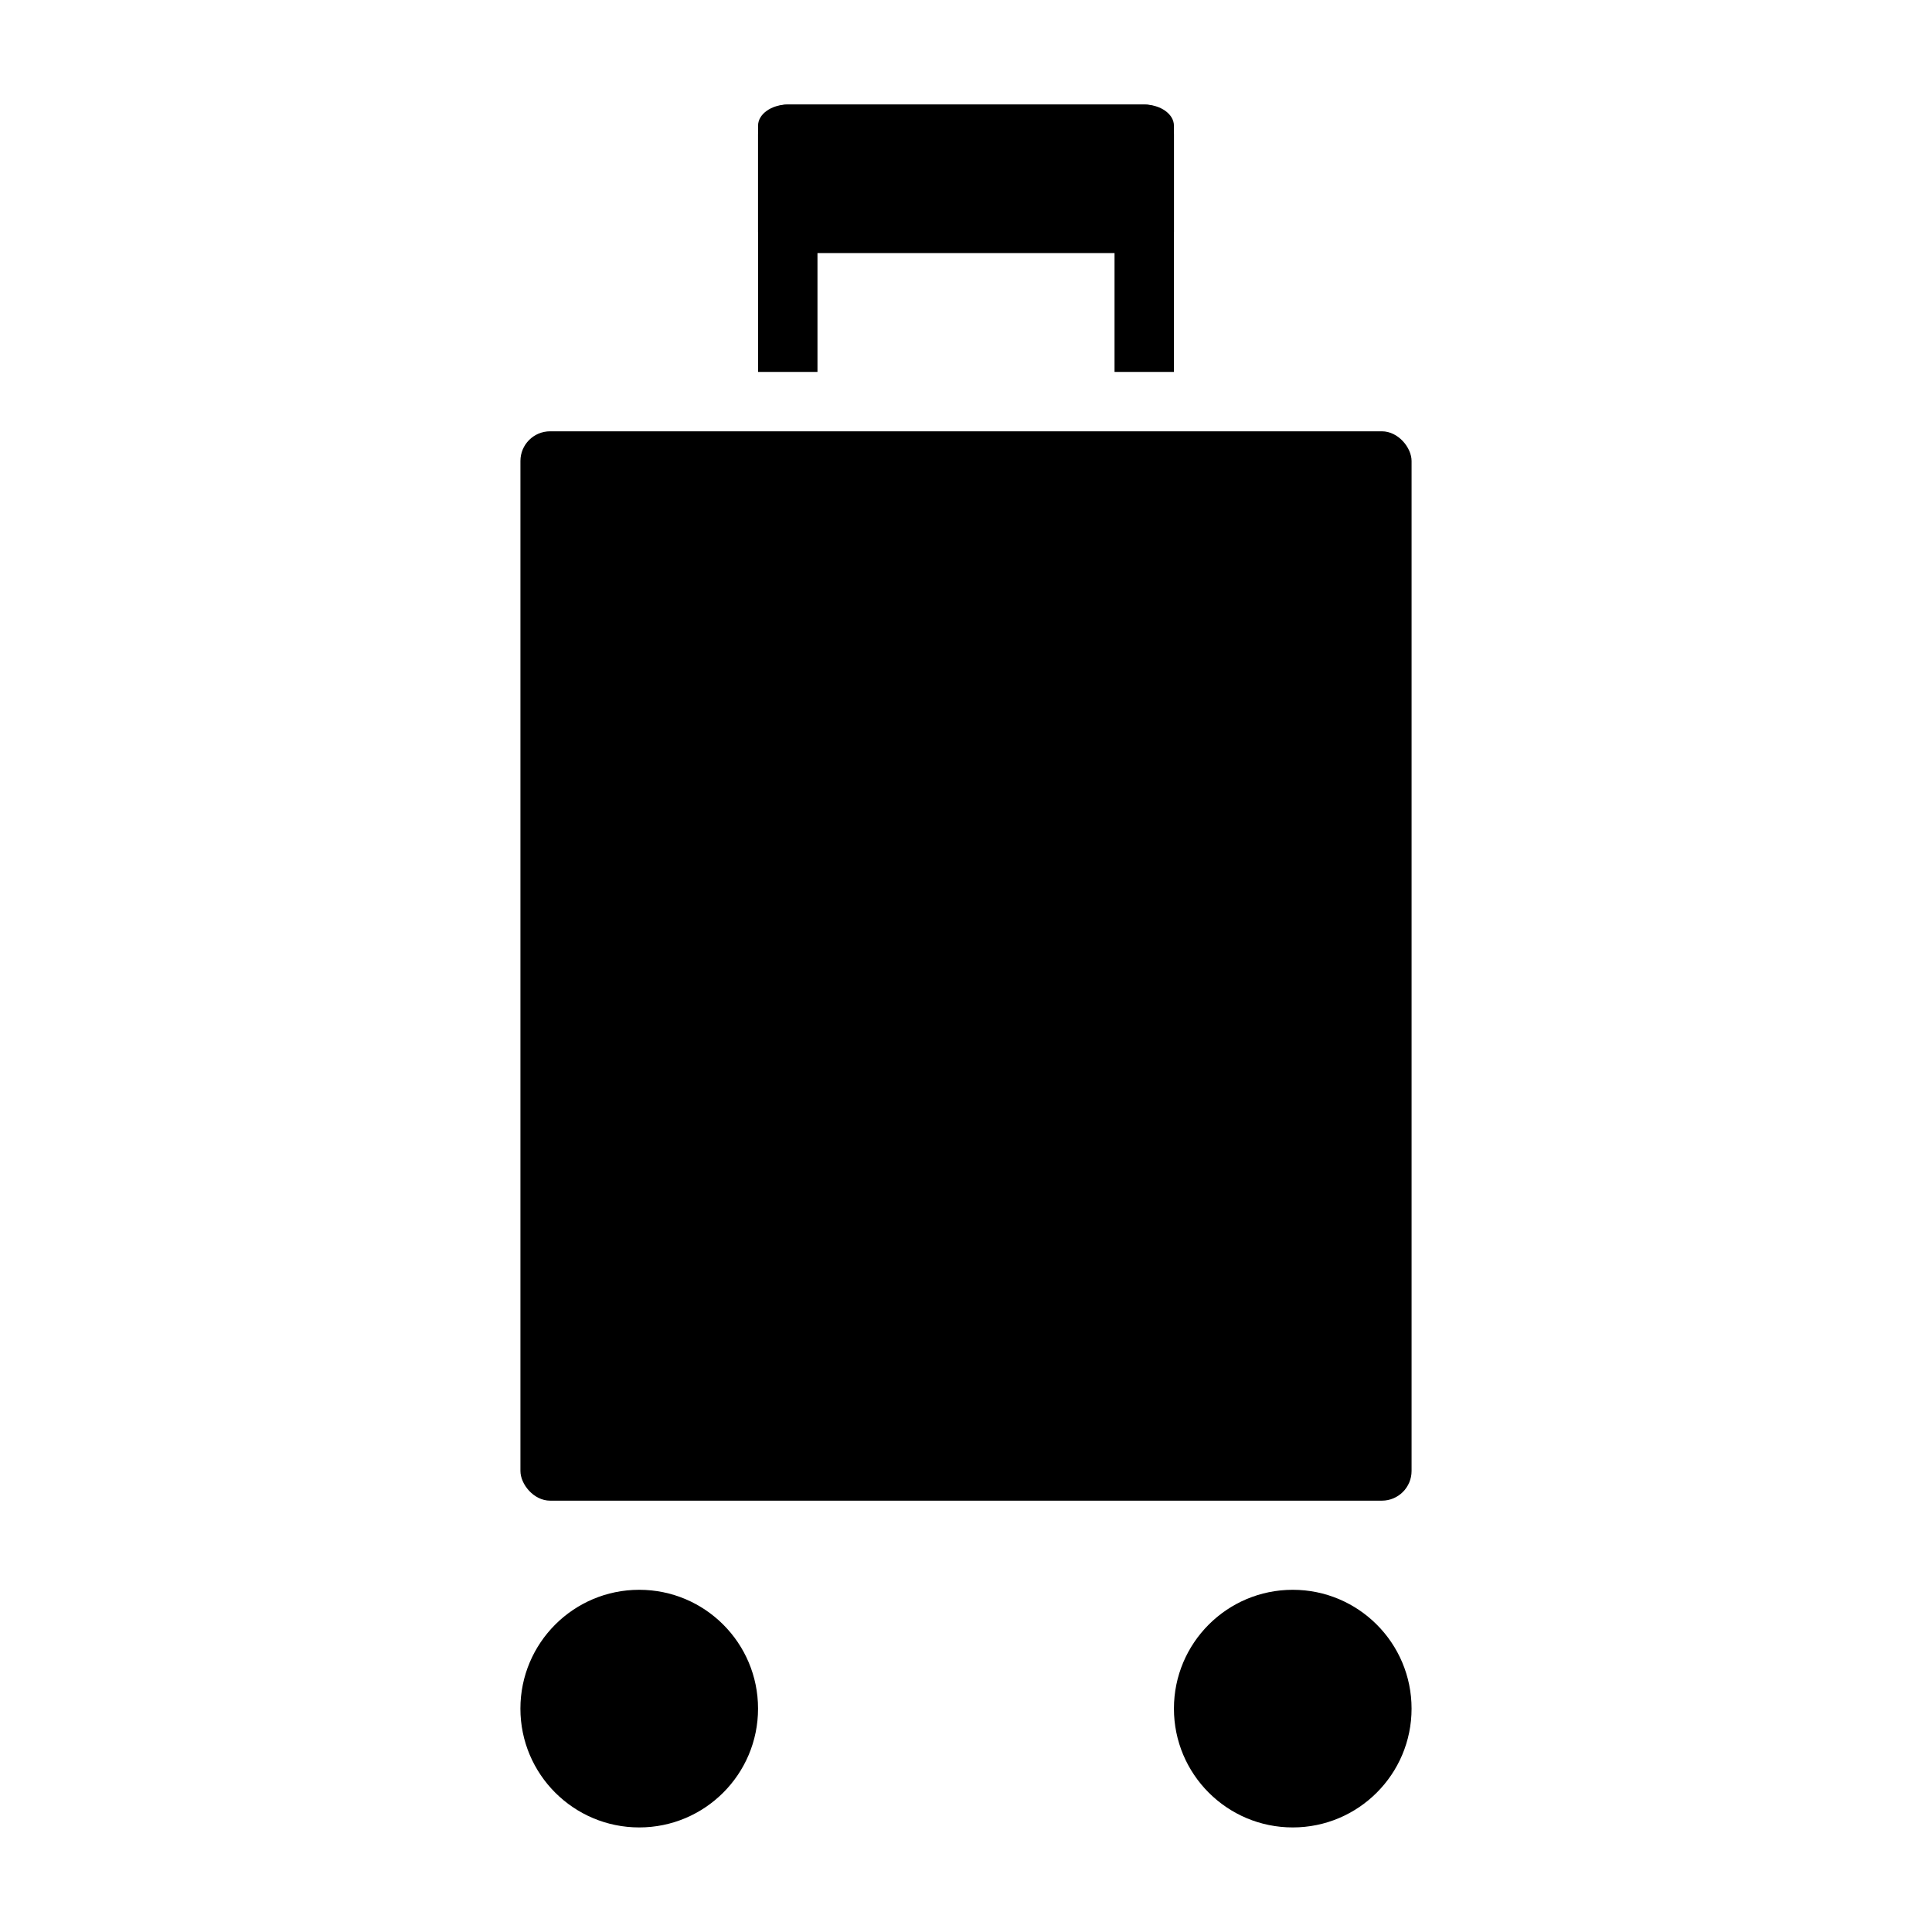
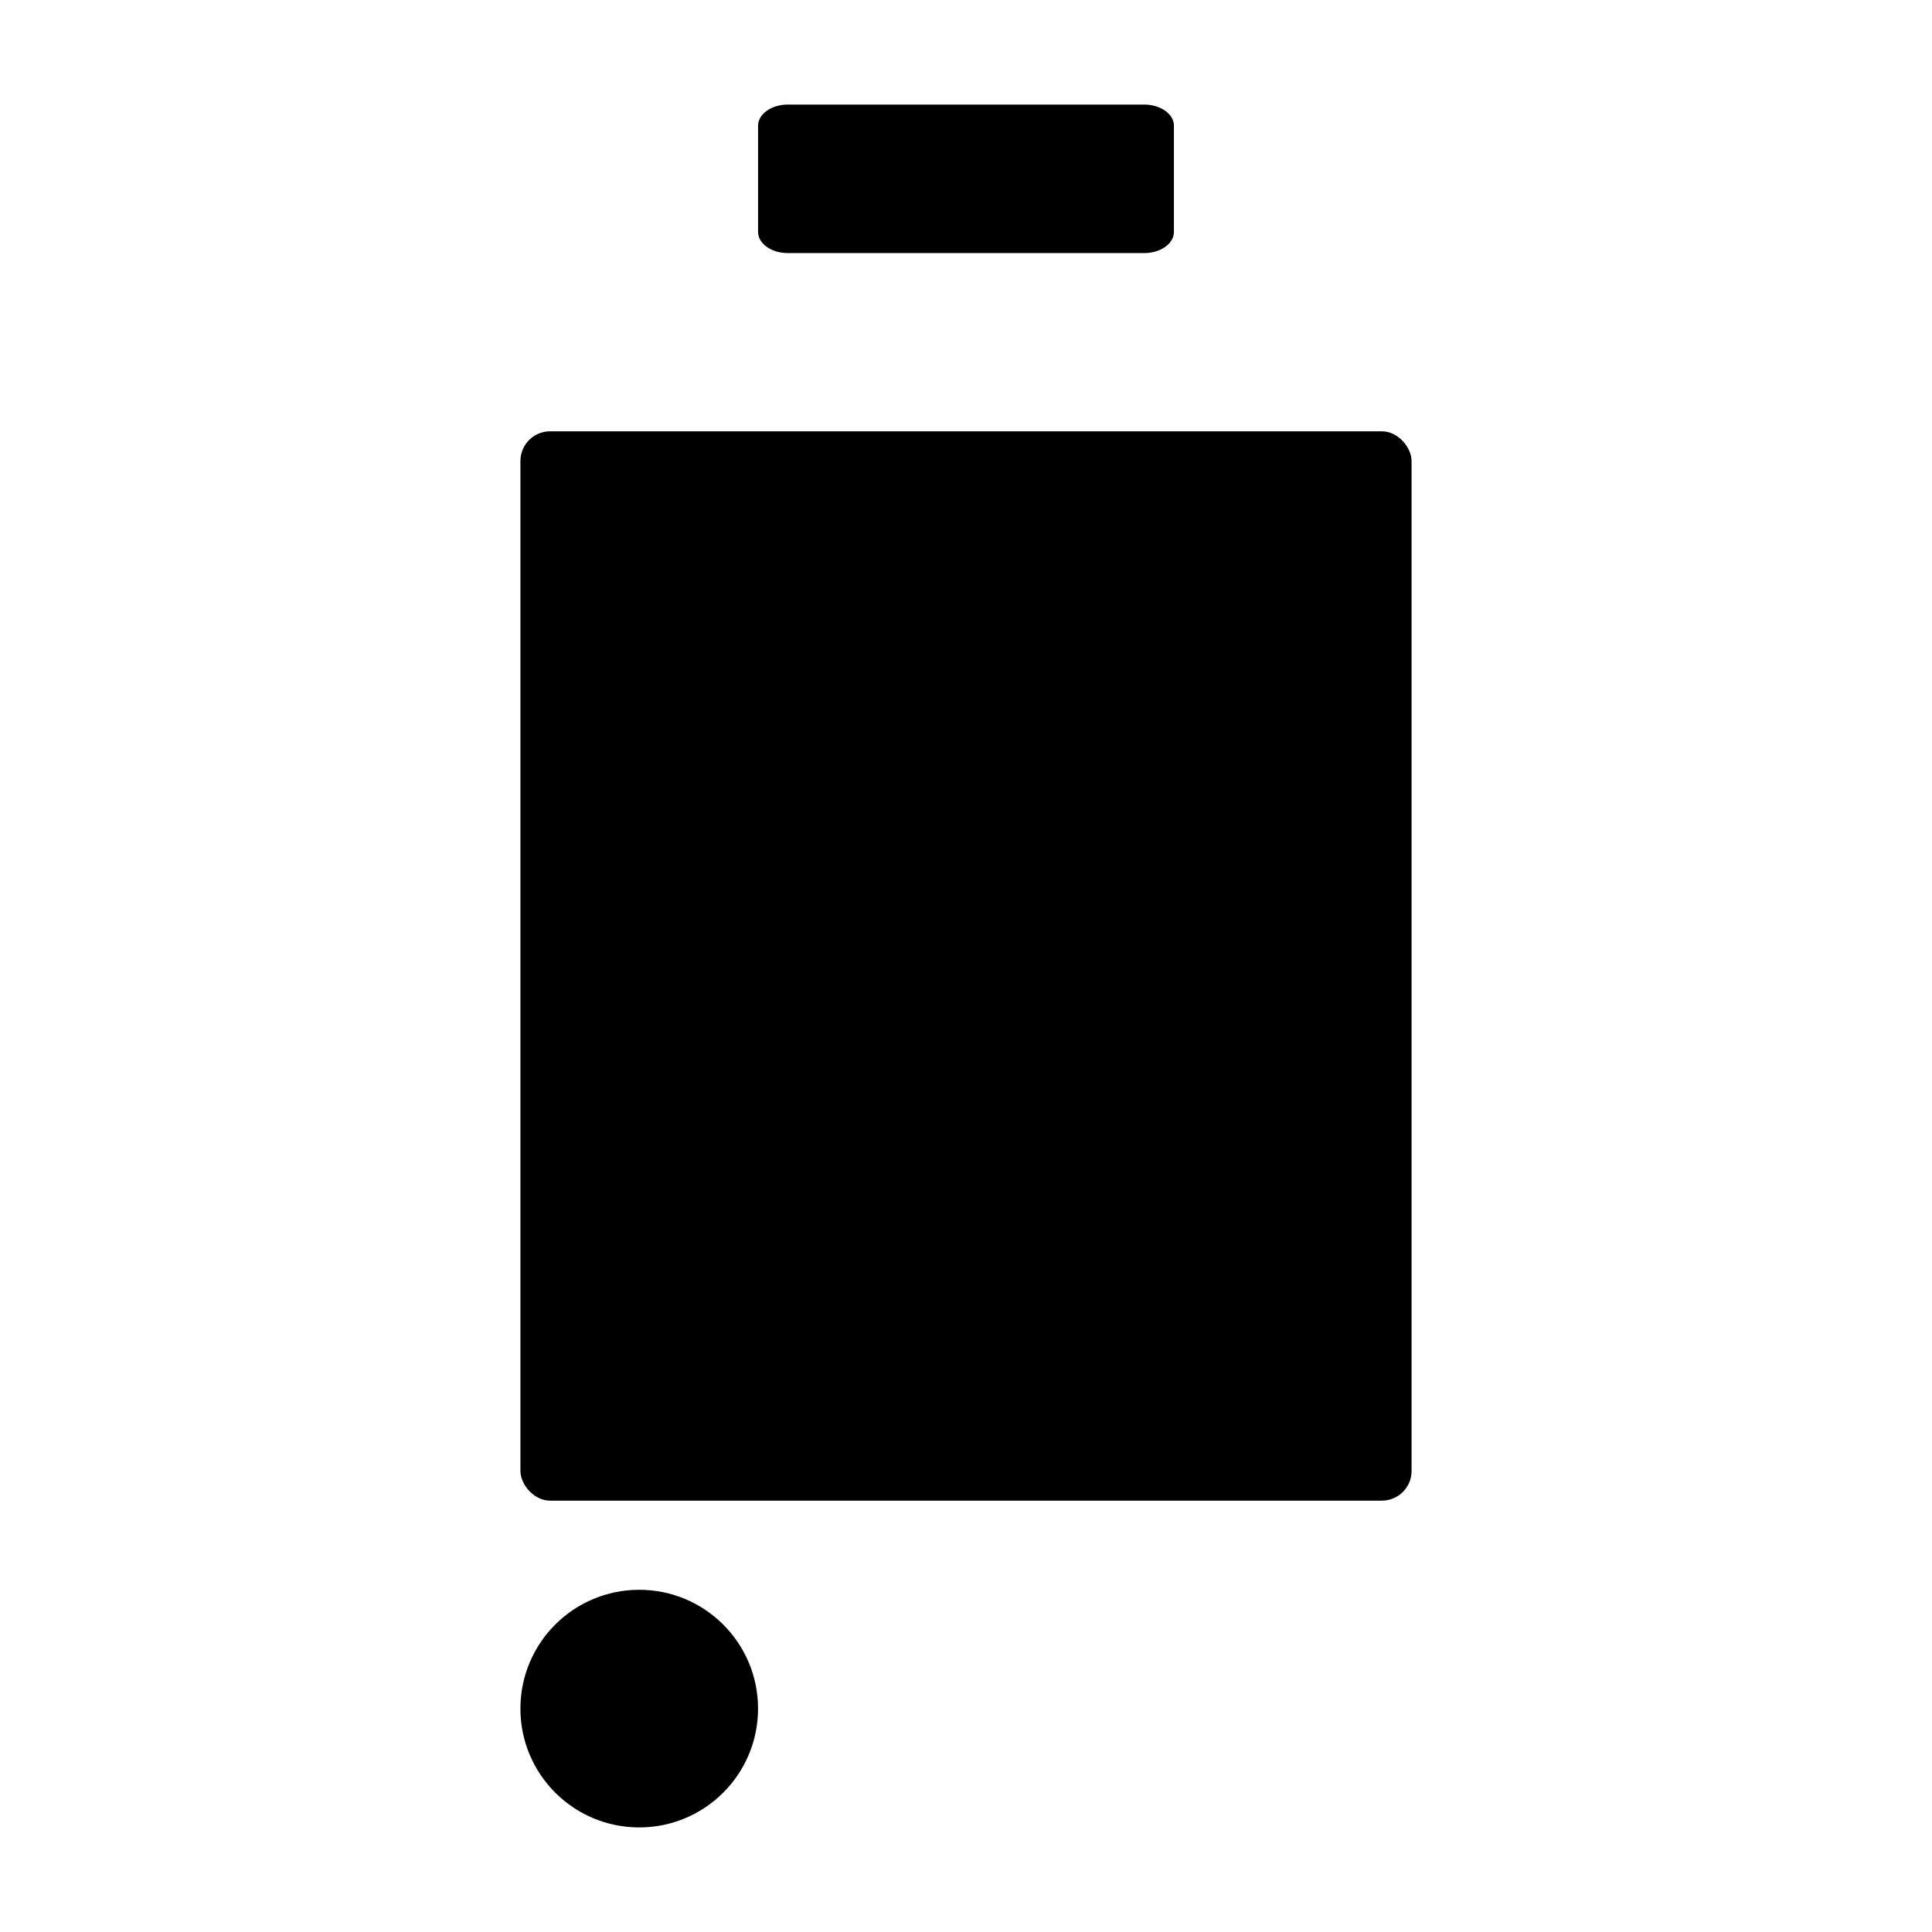
<svg xmlns="http://www.w3.org/2000/svg" fill="#000000" width="800px" height="800px" version="1.1" viewBox="144 144 512 512">
  <g>
    <path d="m289.79 258.3h220.42c4.348 0 7.871 4.348 7.871 7.871v267.65c0 4.348-3.523 7.871-7.871 7.871h-220.42c-4.348 0-7.871-4.348-7.871-7.871v-267.65c0-4.348 3.523-7.871 7.871-7.871z" />
    <path d="m447.23 171.71h-94.465c-4.328 0-7.871 2.519-7.871 5.59v28.18c0 3.07 3.543 5.59 7.871 5.59h94.465c4.328 0 7.871-2.519 7.871-5.59v-28.18c0-3.07-3.543-5.59-7.871-5.59z" />
    <path d="m344.89 596.8c0 17.391-14.098 31.488-31.488 31.488s-31.488-14.098-31.488-31.488 14.098-31.488 31.488-31.488 31.488 14.098 31.488 31.488" />
-     <path d="m518.08 596.8c0 17.391-14.098 31.488-31.488 31.488s-31.488-14.098-31.488-31.488 14.098-31.488 31.488-31.488 31.488 14.098 31.488 31.488" />
-     <path d="m360.64 242.56v-55.105h78.723v55.105h15.742v-62.977c0-2.09-0.828-4.09-2.305-5.566s-3.477-2.305-5.566-2.305h-94.465c-4.348 0-7.871 3.523-7.871 7.871v62.977z" />
  </g>
</svg>